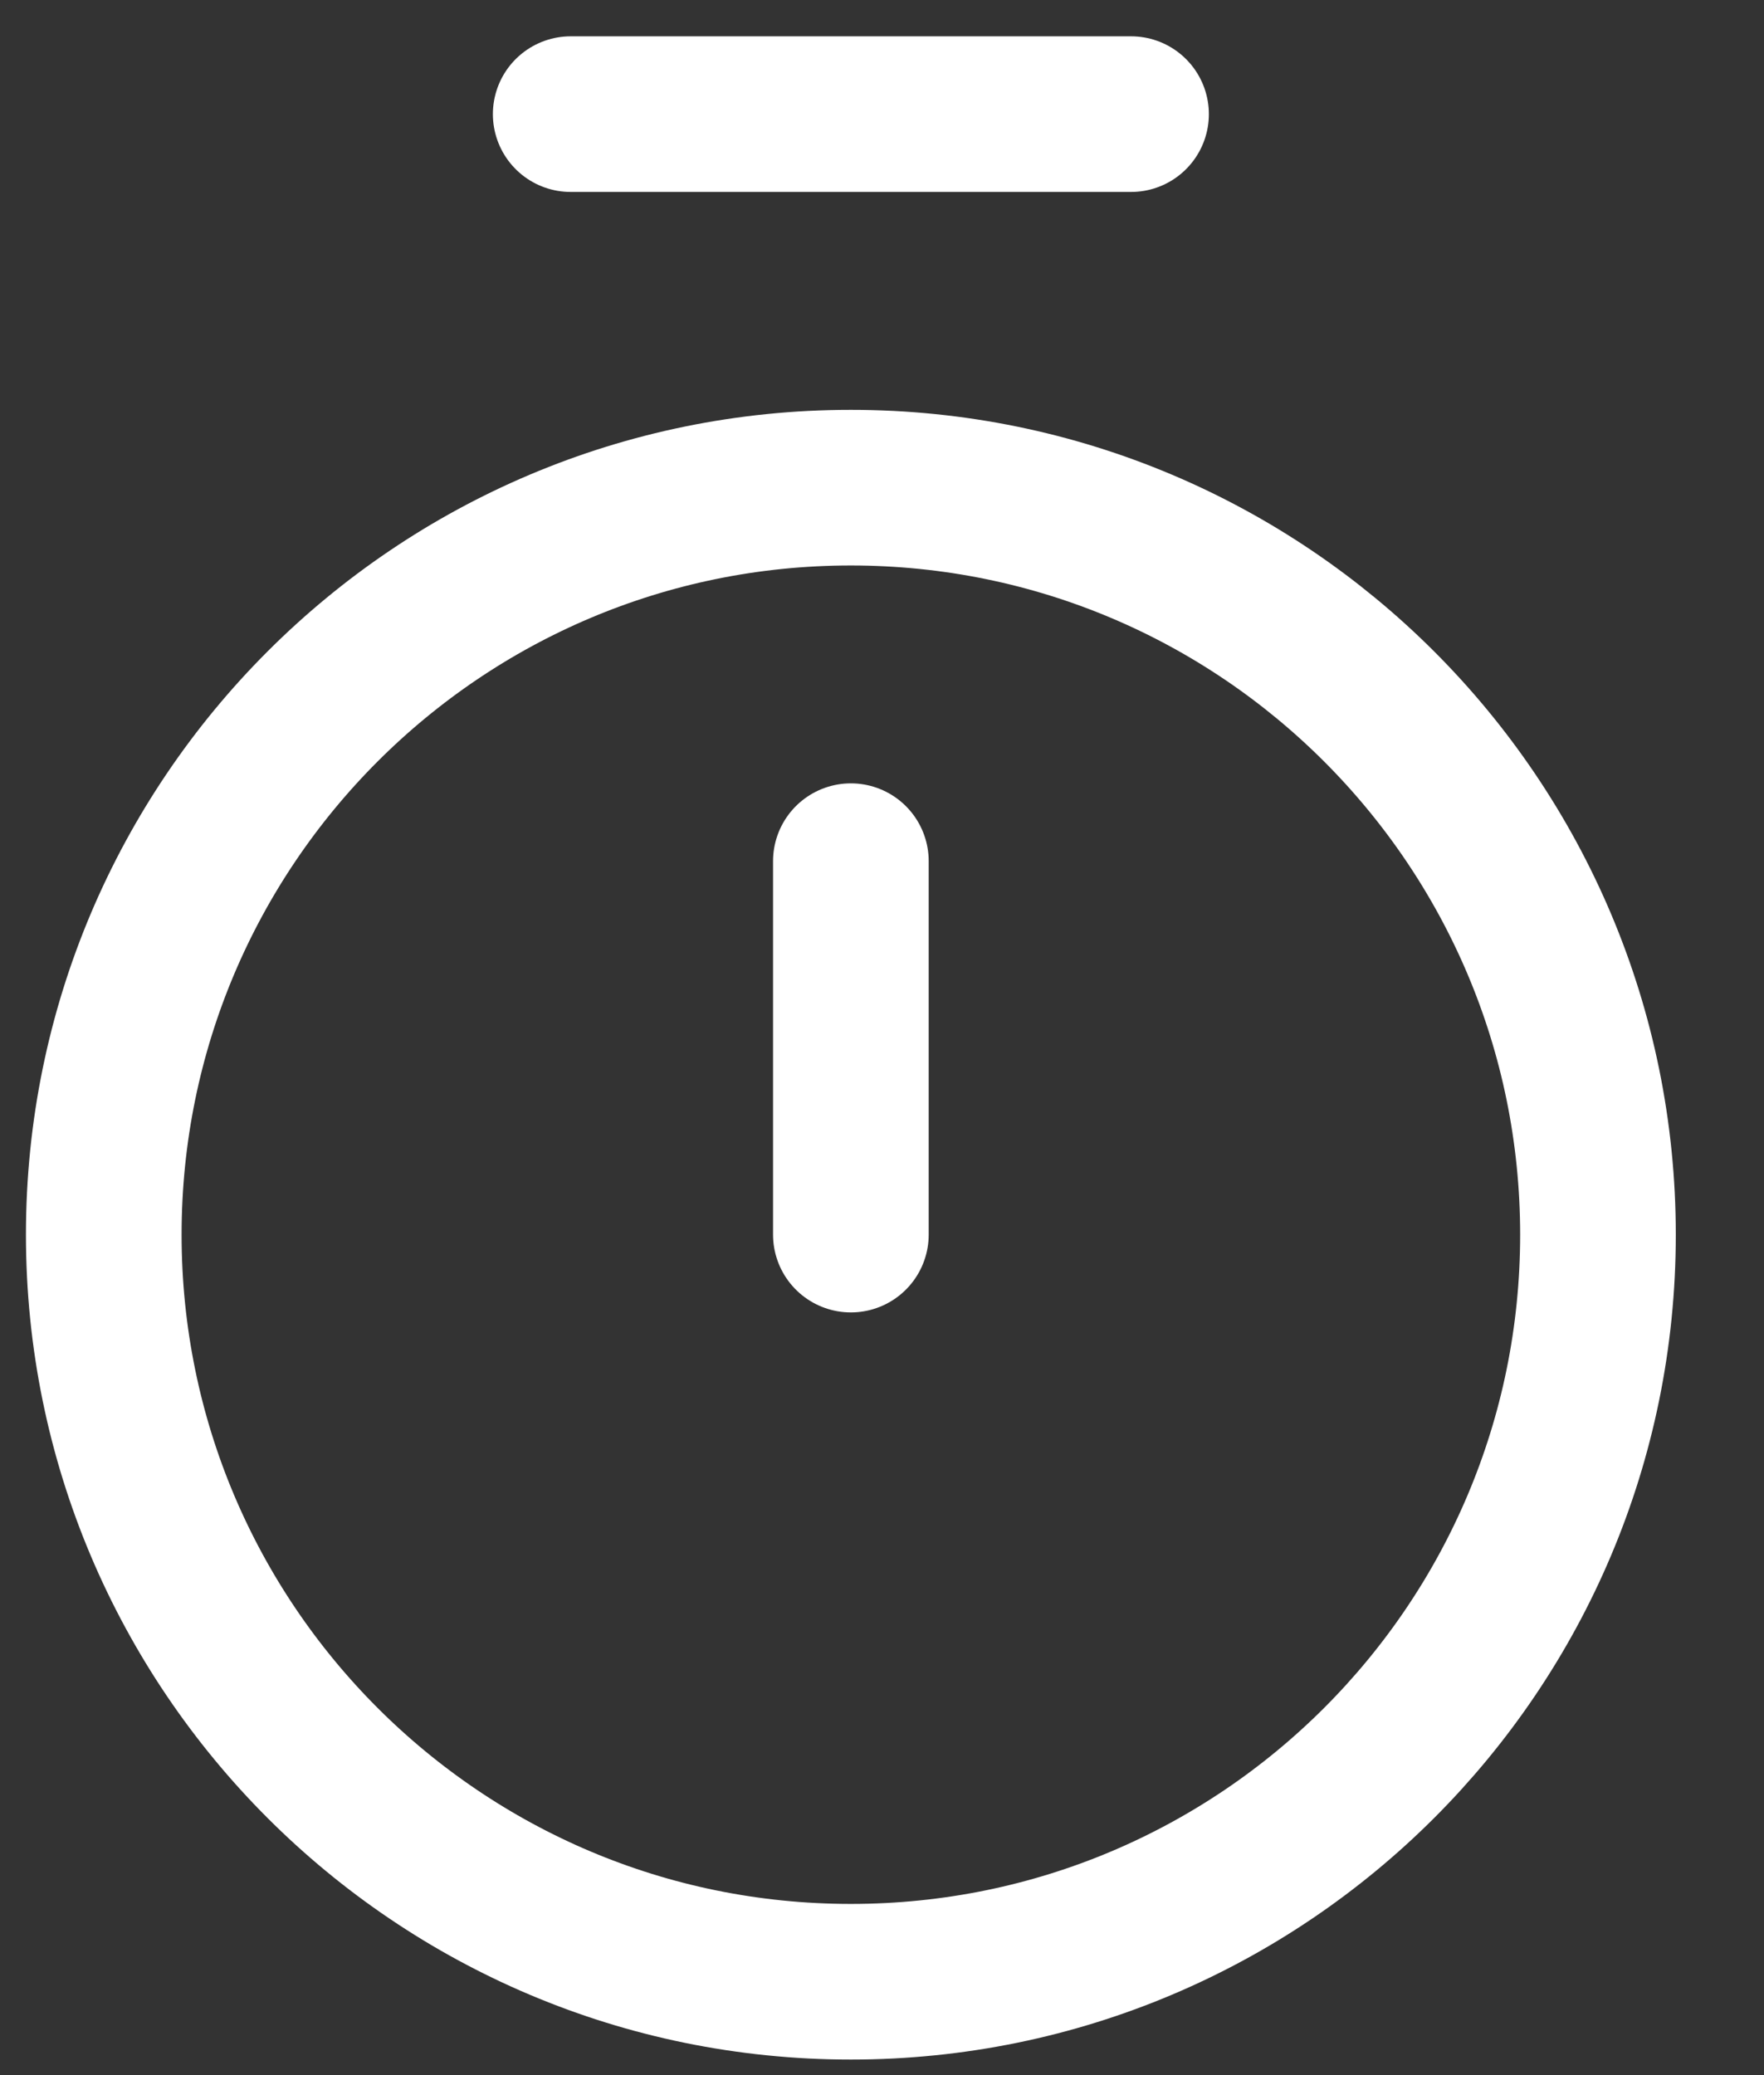
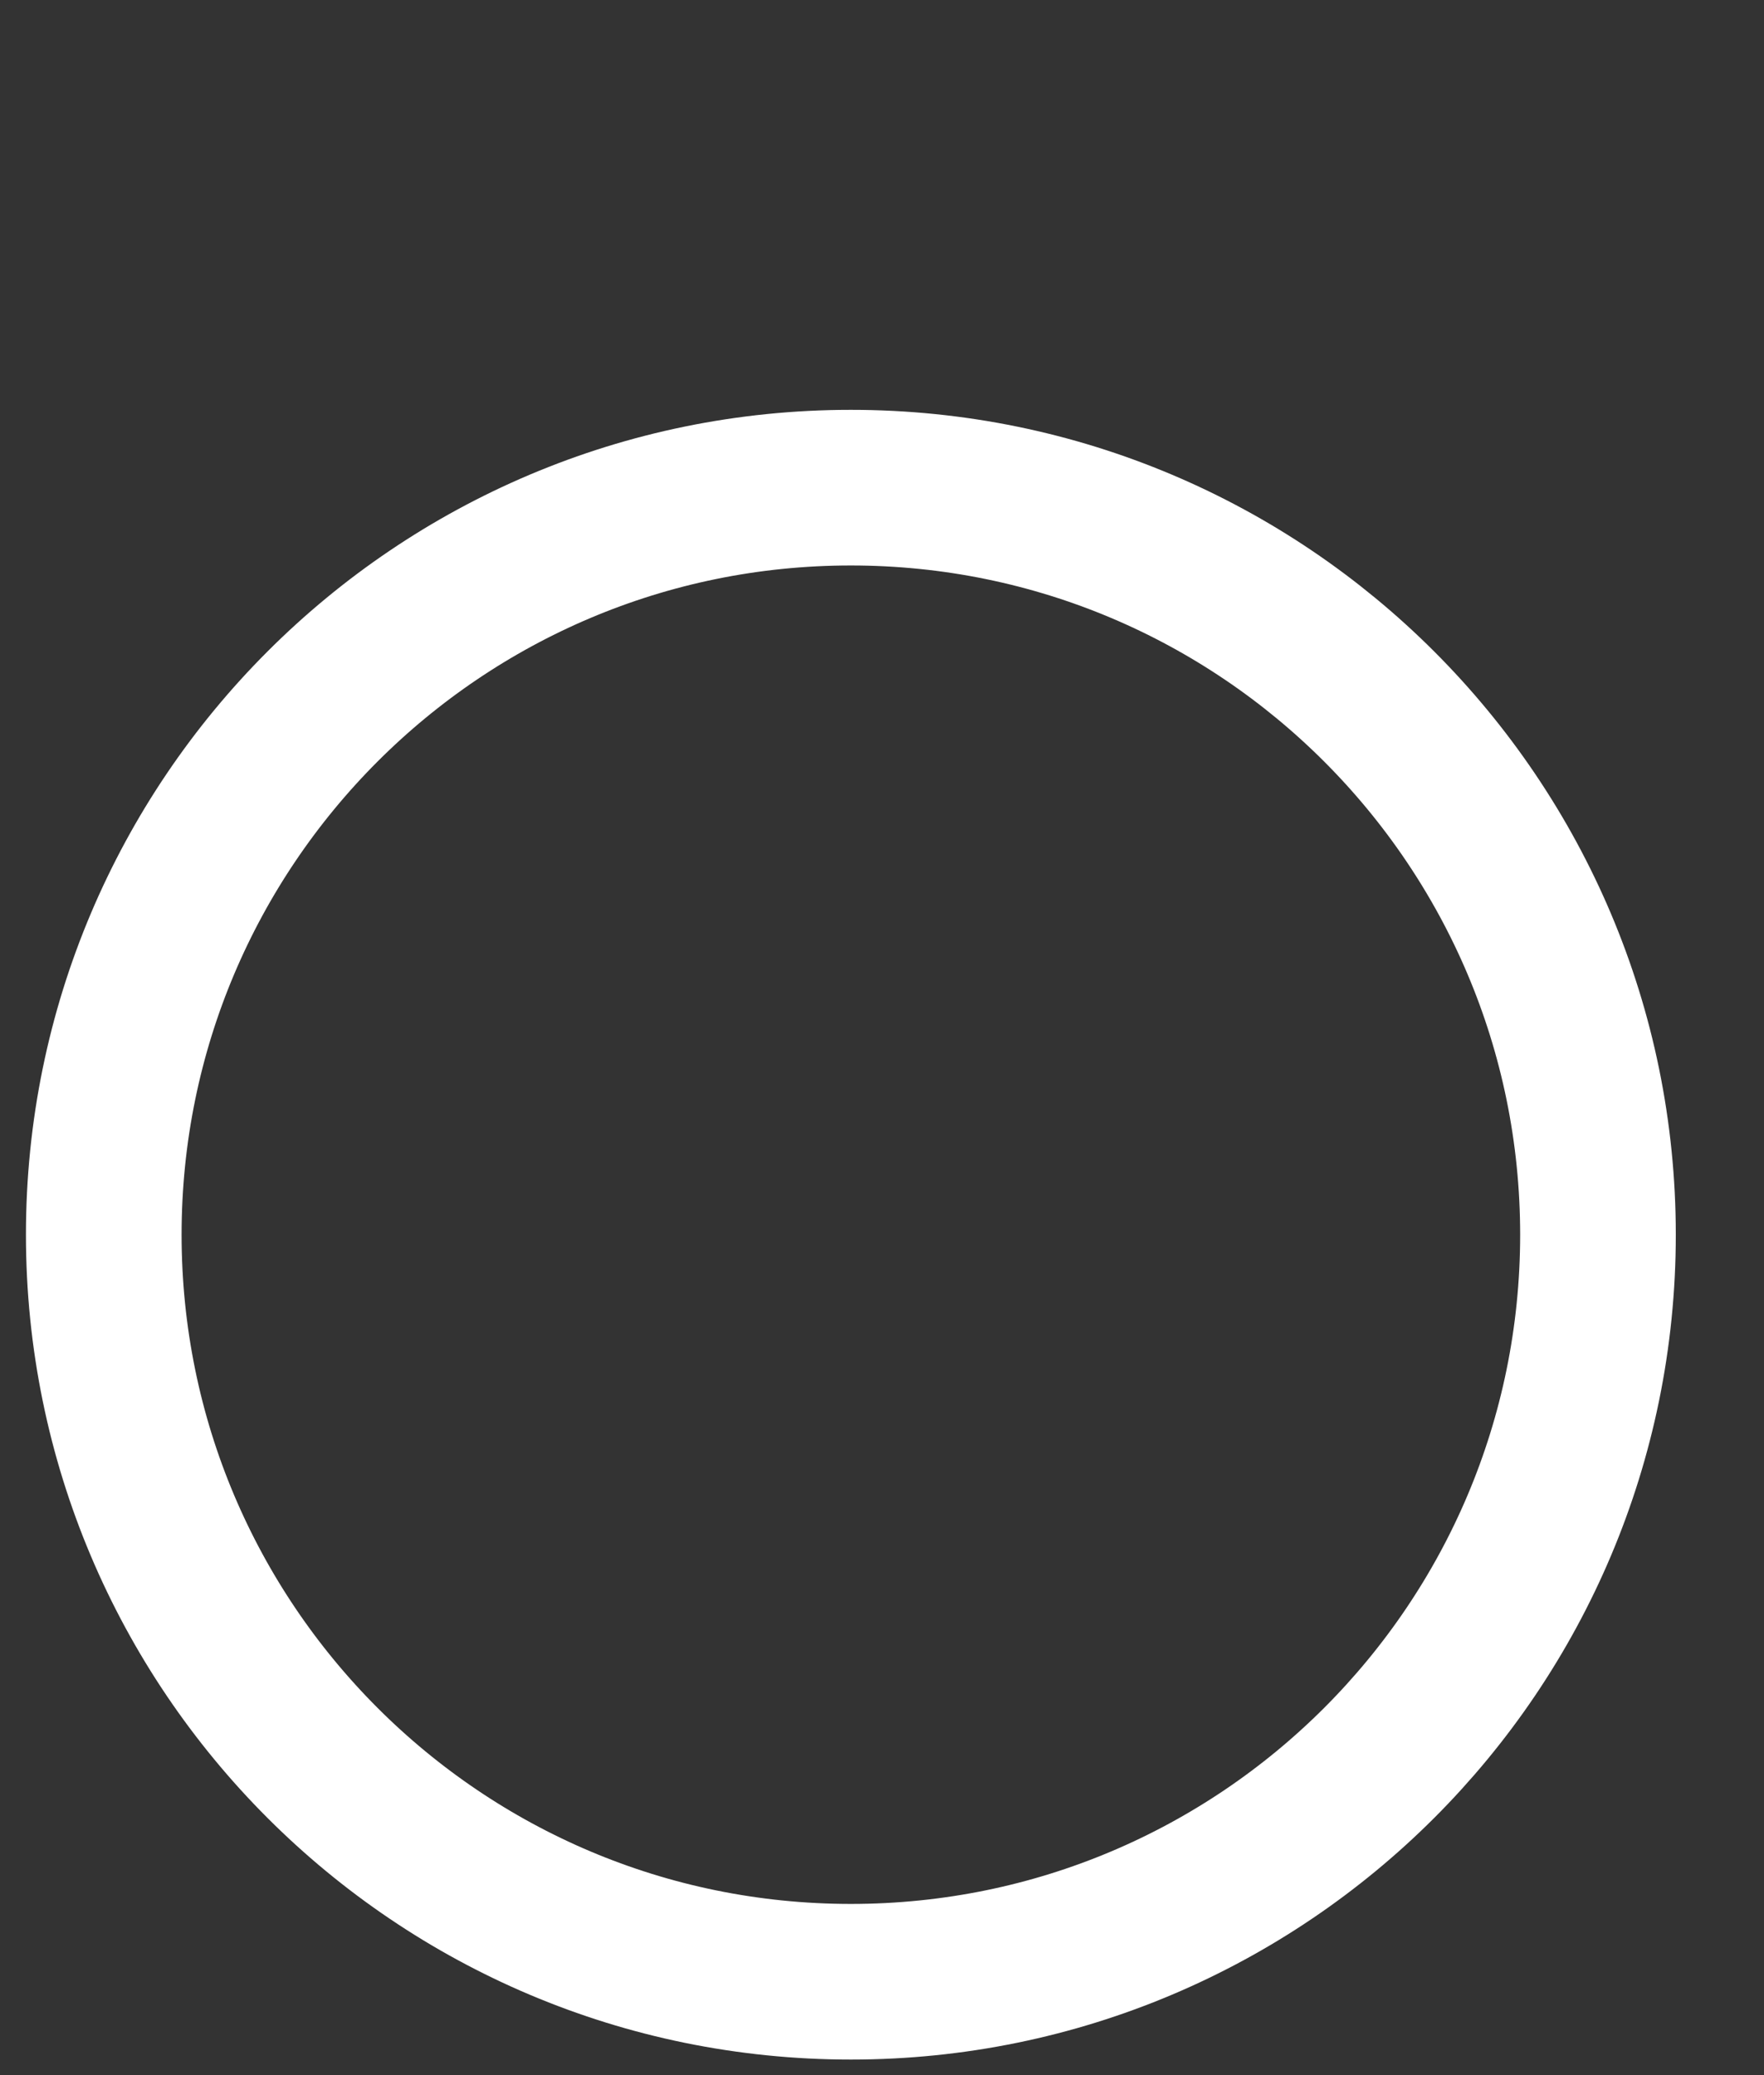
<svg xmlns="http://www.w3.org/2000/svg" width="17" height="20" viewBox="0 0 17 20" fill="none">
  <rect x="0" y="0" width="17" height="20" fill="#333333" stroke="none" />
-   <path d="M5.5 1.1H10.9" stroke="white" stroke-width="1.5" stroke-linecap="round" stroke-linejoin="round" />
-   <path d="M8.2 8.3V11.899" stroke="white" stroke-width="1.5" stroke-linecap="round" stroke-linejoin="round" />
  <path d="M8.2 19.1C12.176 19.1 15.4 15.877 15.4 11.9C15.4 7.924 12.176 4.7 8.2 4.7C4.223 4.7 1 7.924 1 11.9C1 15.877 4.223 19.1 8.2 19.1Z" stroke="white" stroke-width="1.5" stroke-linecap="round" stroke-linejoin="round" />
</svg>